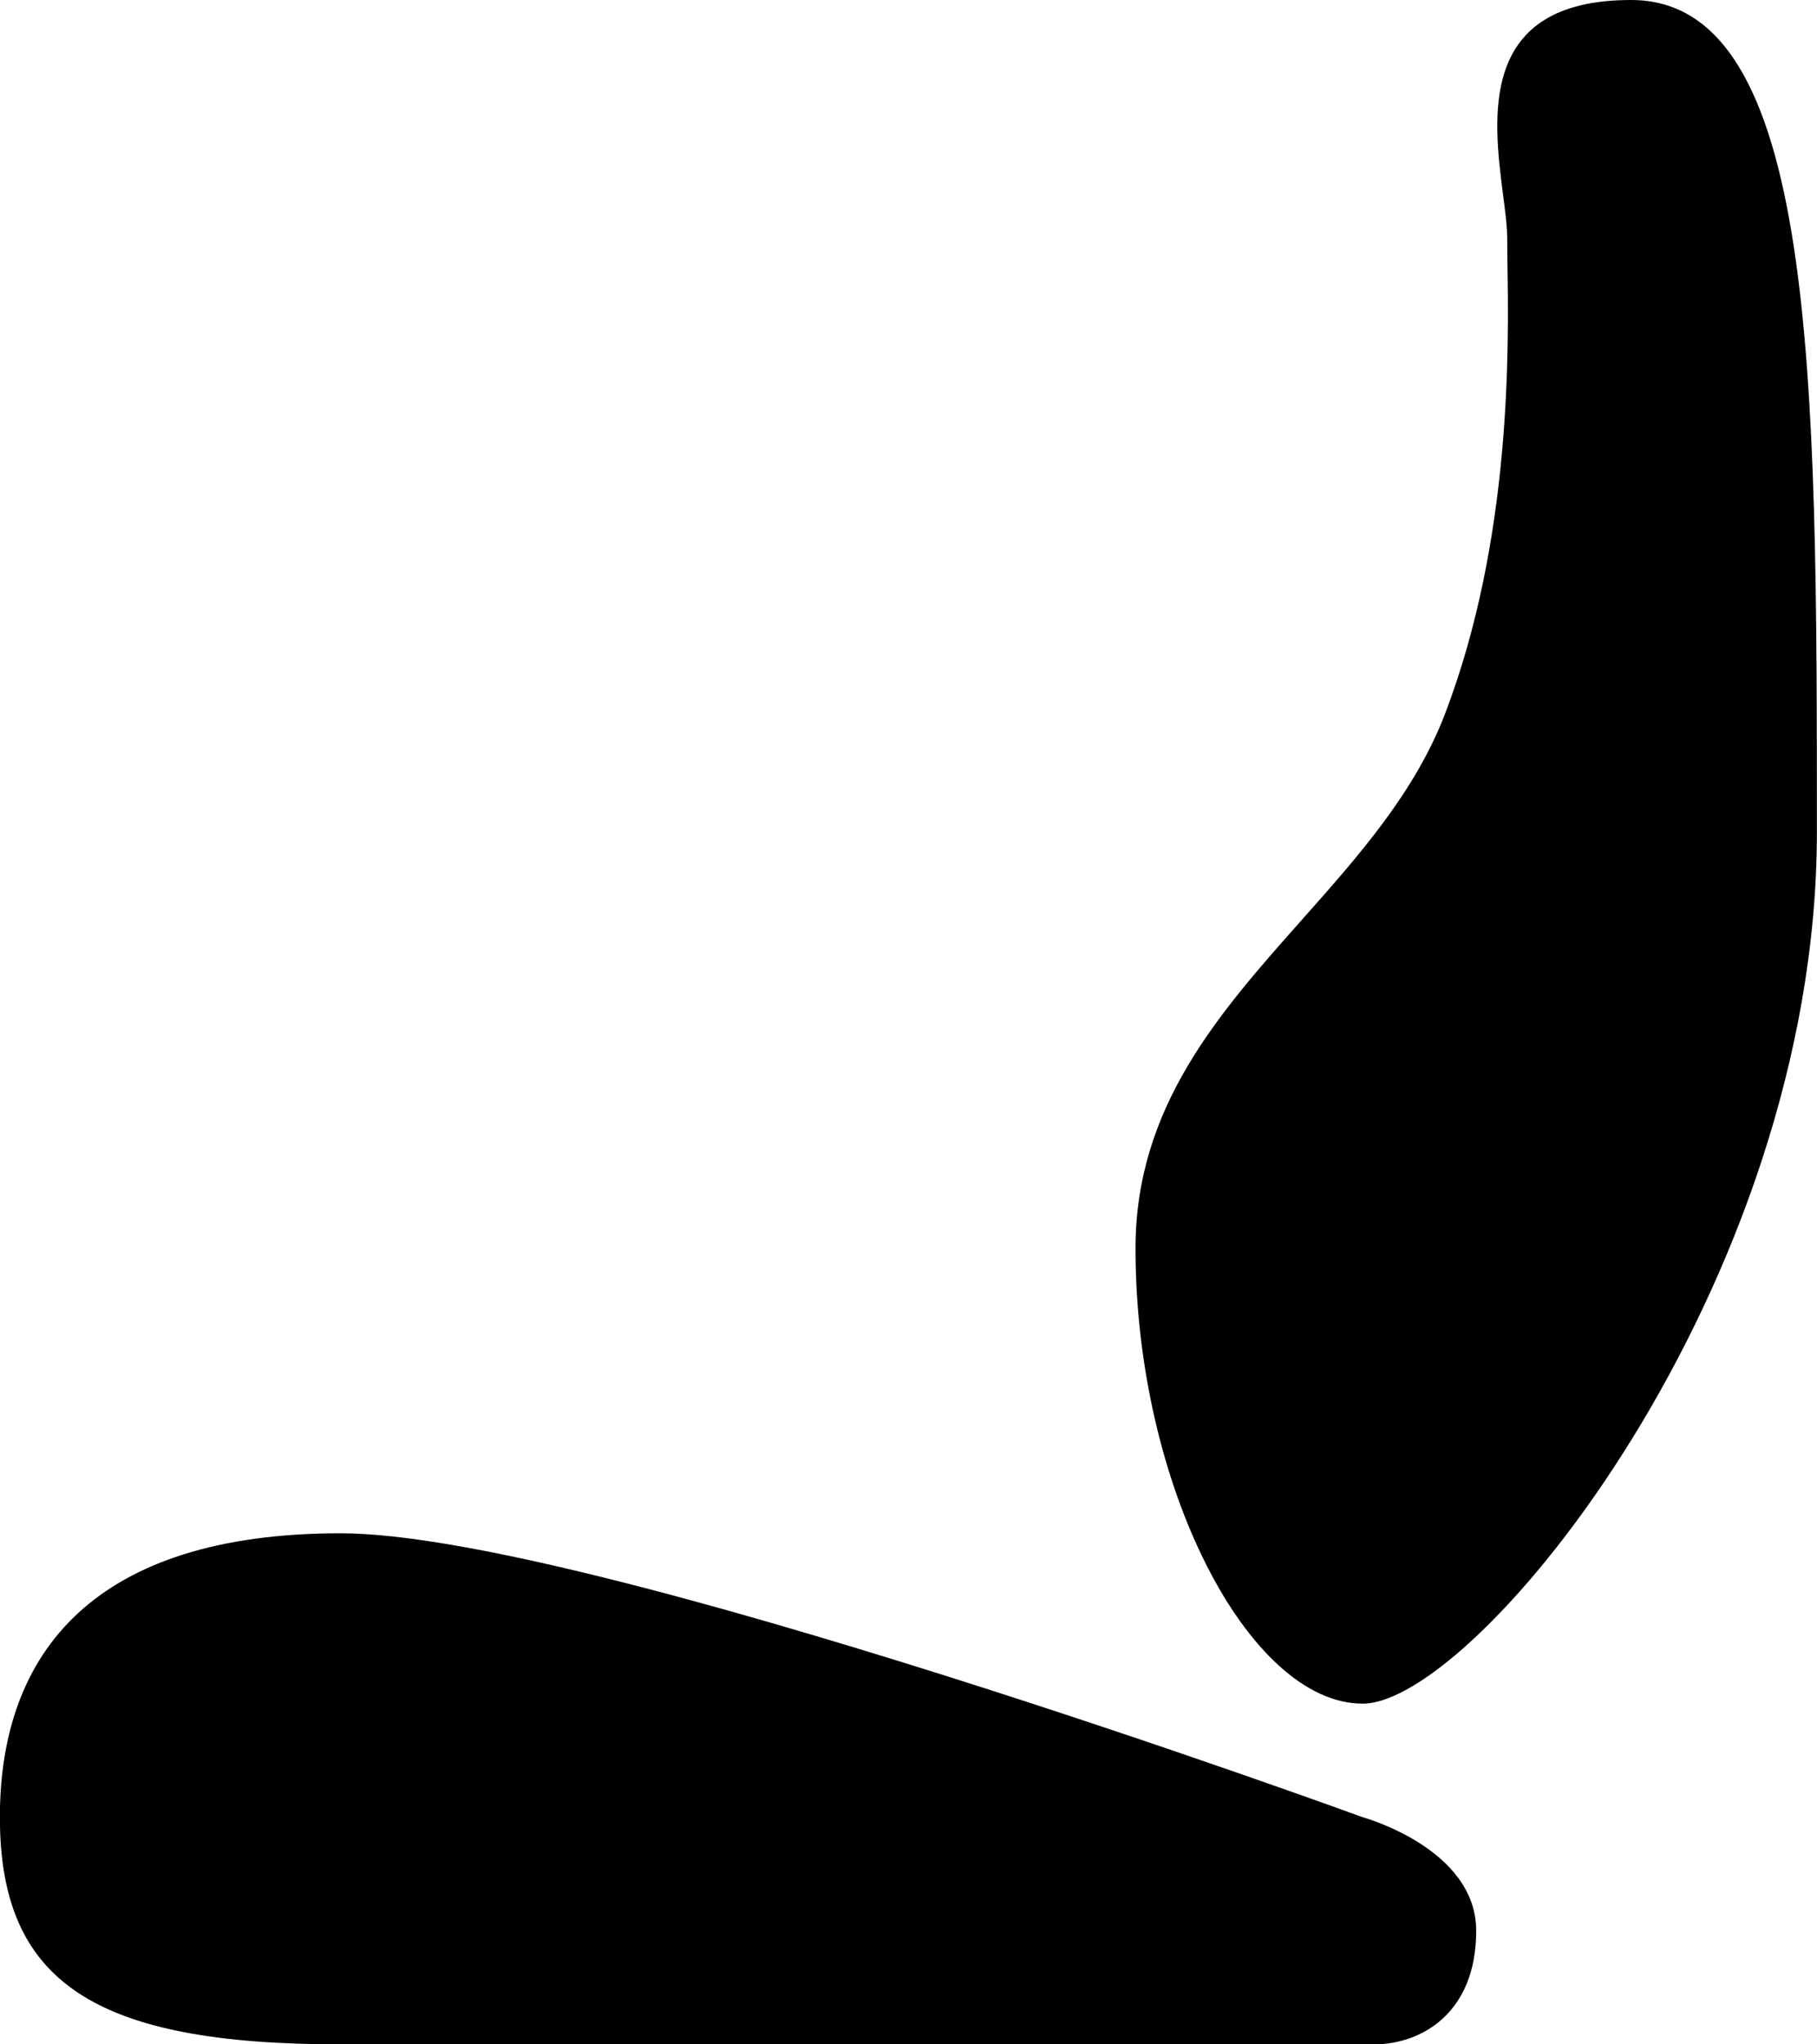
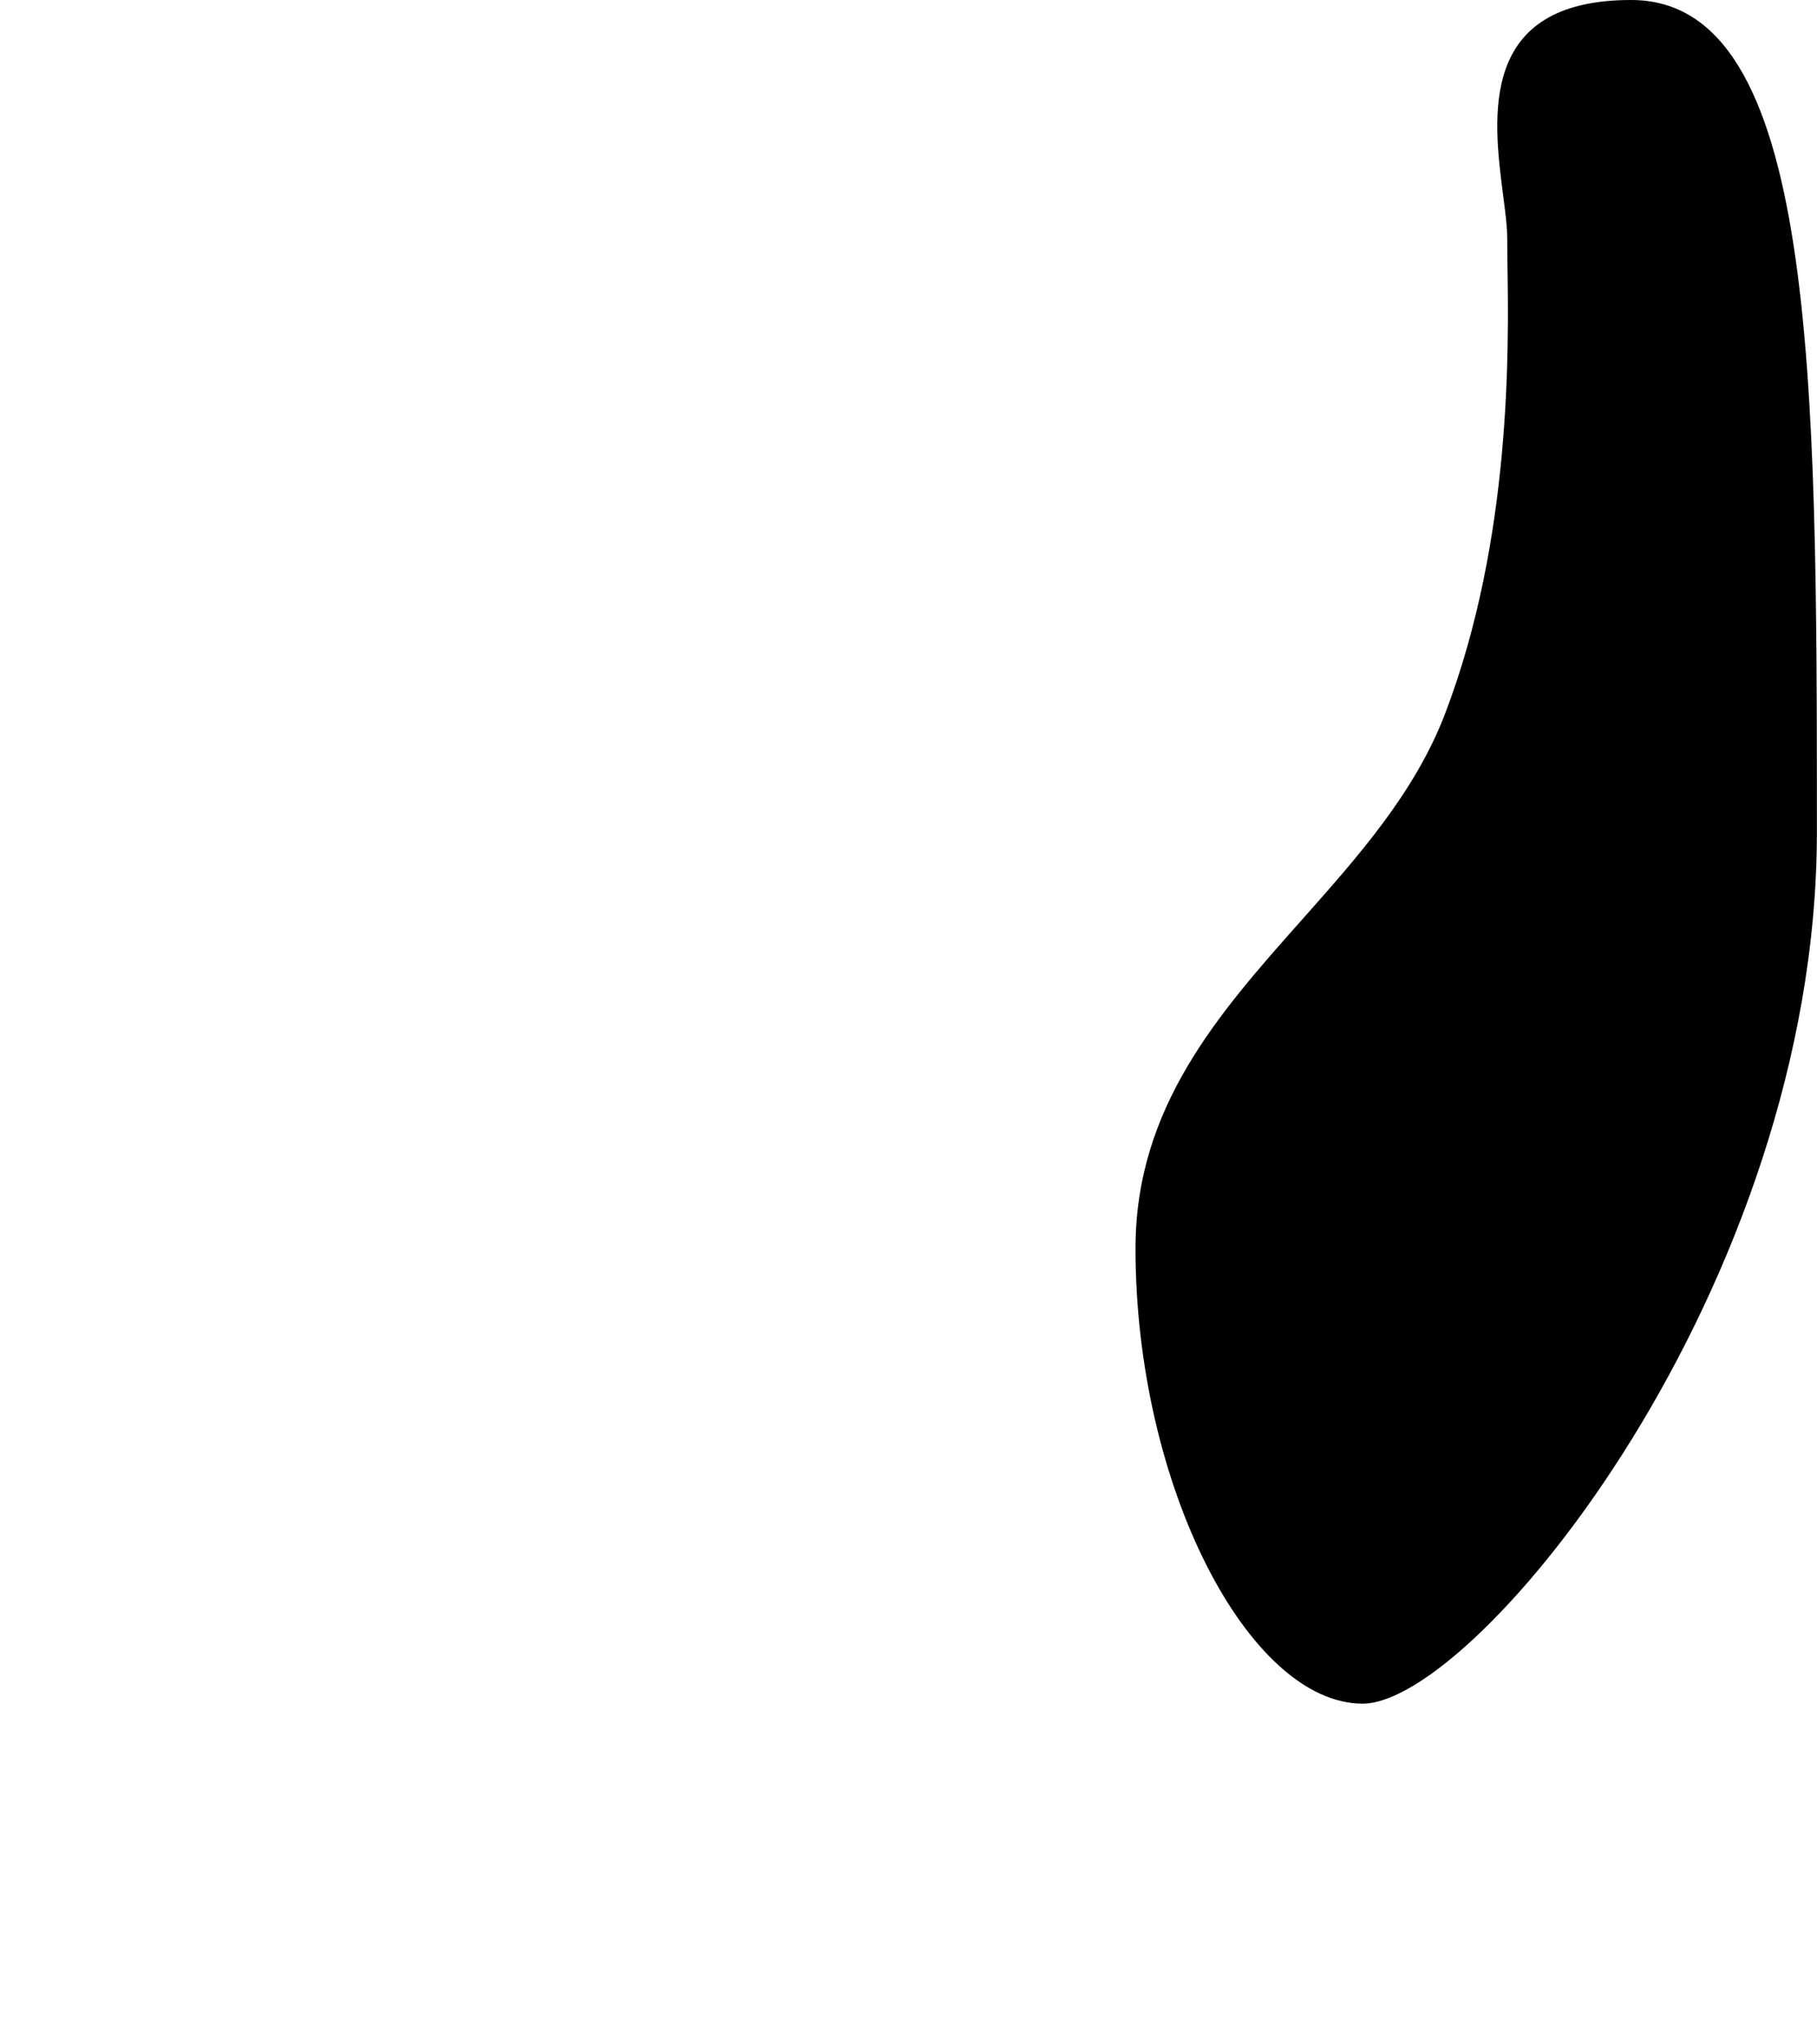
<svg xmlns="http://www.w3.org/2000/svg" width="16" height="18" viewBox="0 0 16 18" fill="none">
  <path d="M11.999 15C12.999 15 15.999 11.328 15.999 7.328C15.999 3.328 15.999 0 14.363 0C13.013 0 13.148 1.035 13.236 1.719C13.255 1.864 13.272 1.993 13.272 2.094C13.272 2.153 13.273 2.226 13.274 2.312C13.286 3.057 13.313 4.744 12.726 6.281C12.461 6.977 11.961 7.539 11.462 8.101C10.731 8.924 9.999 9.748 9.999 10.992C9.999 13.085 10.999 15 11.999 15Z" fill="black" />
-   <path d="M2.999 13.5C0.832 13.5 -0.001 14.545 -0.001 16C-0.001 17.454 0.832 18 2.999 18H12.098C12.514 18 12.999 17.727 12.999 17C12.999 16.273 11.999 16 11.999 16C11.999 16 5.166 13.5 2.999 13.5Z" fill="black" />
</svg>